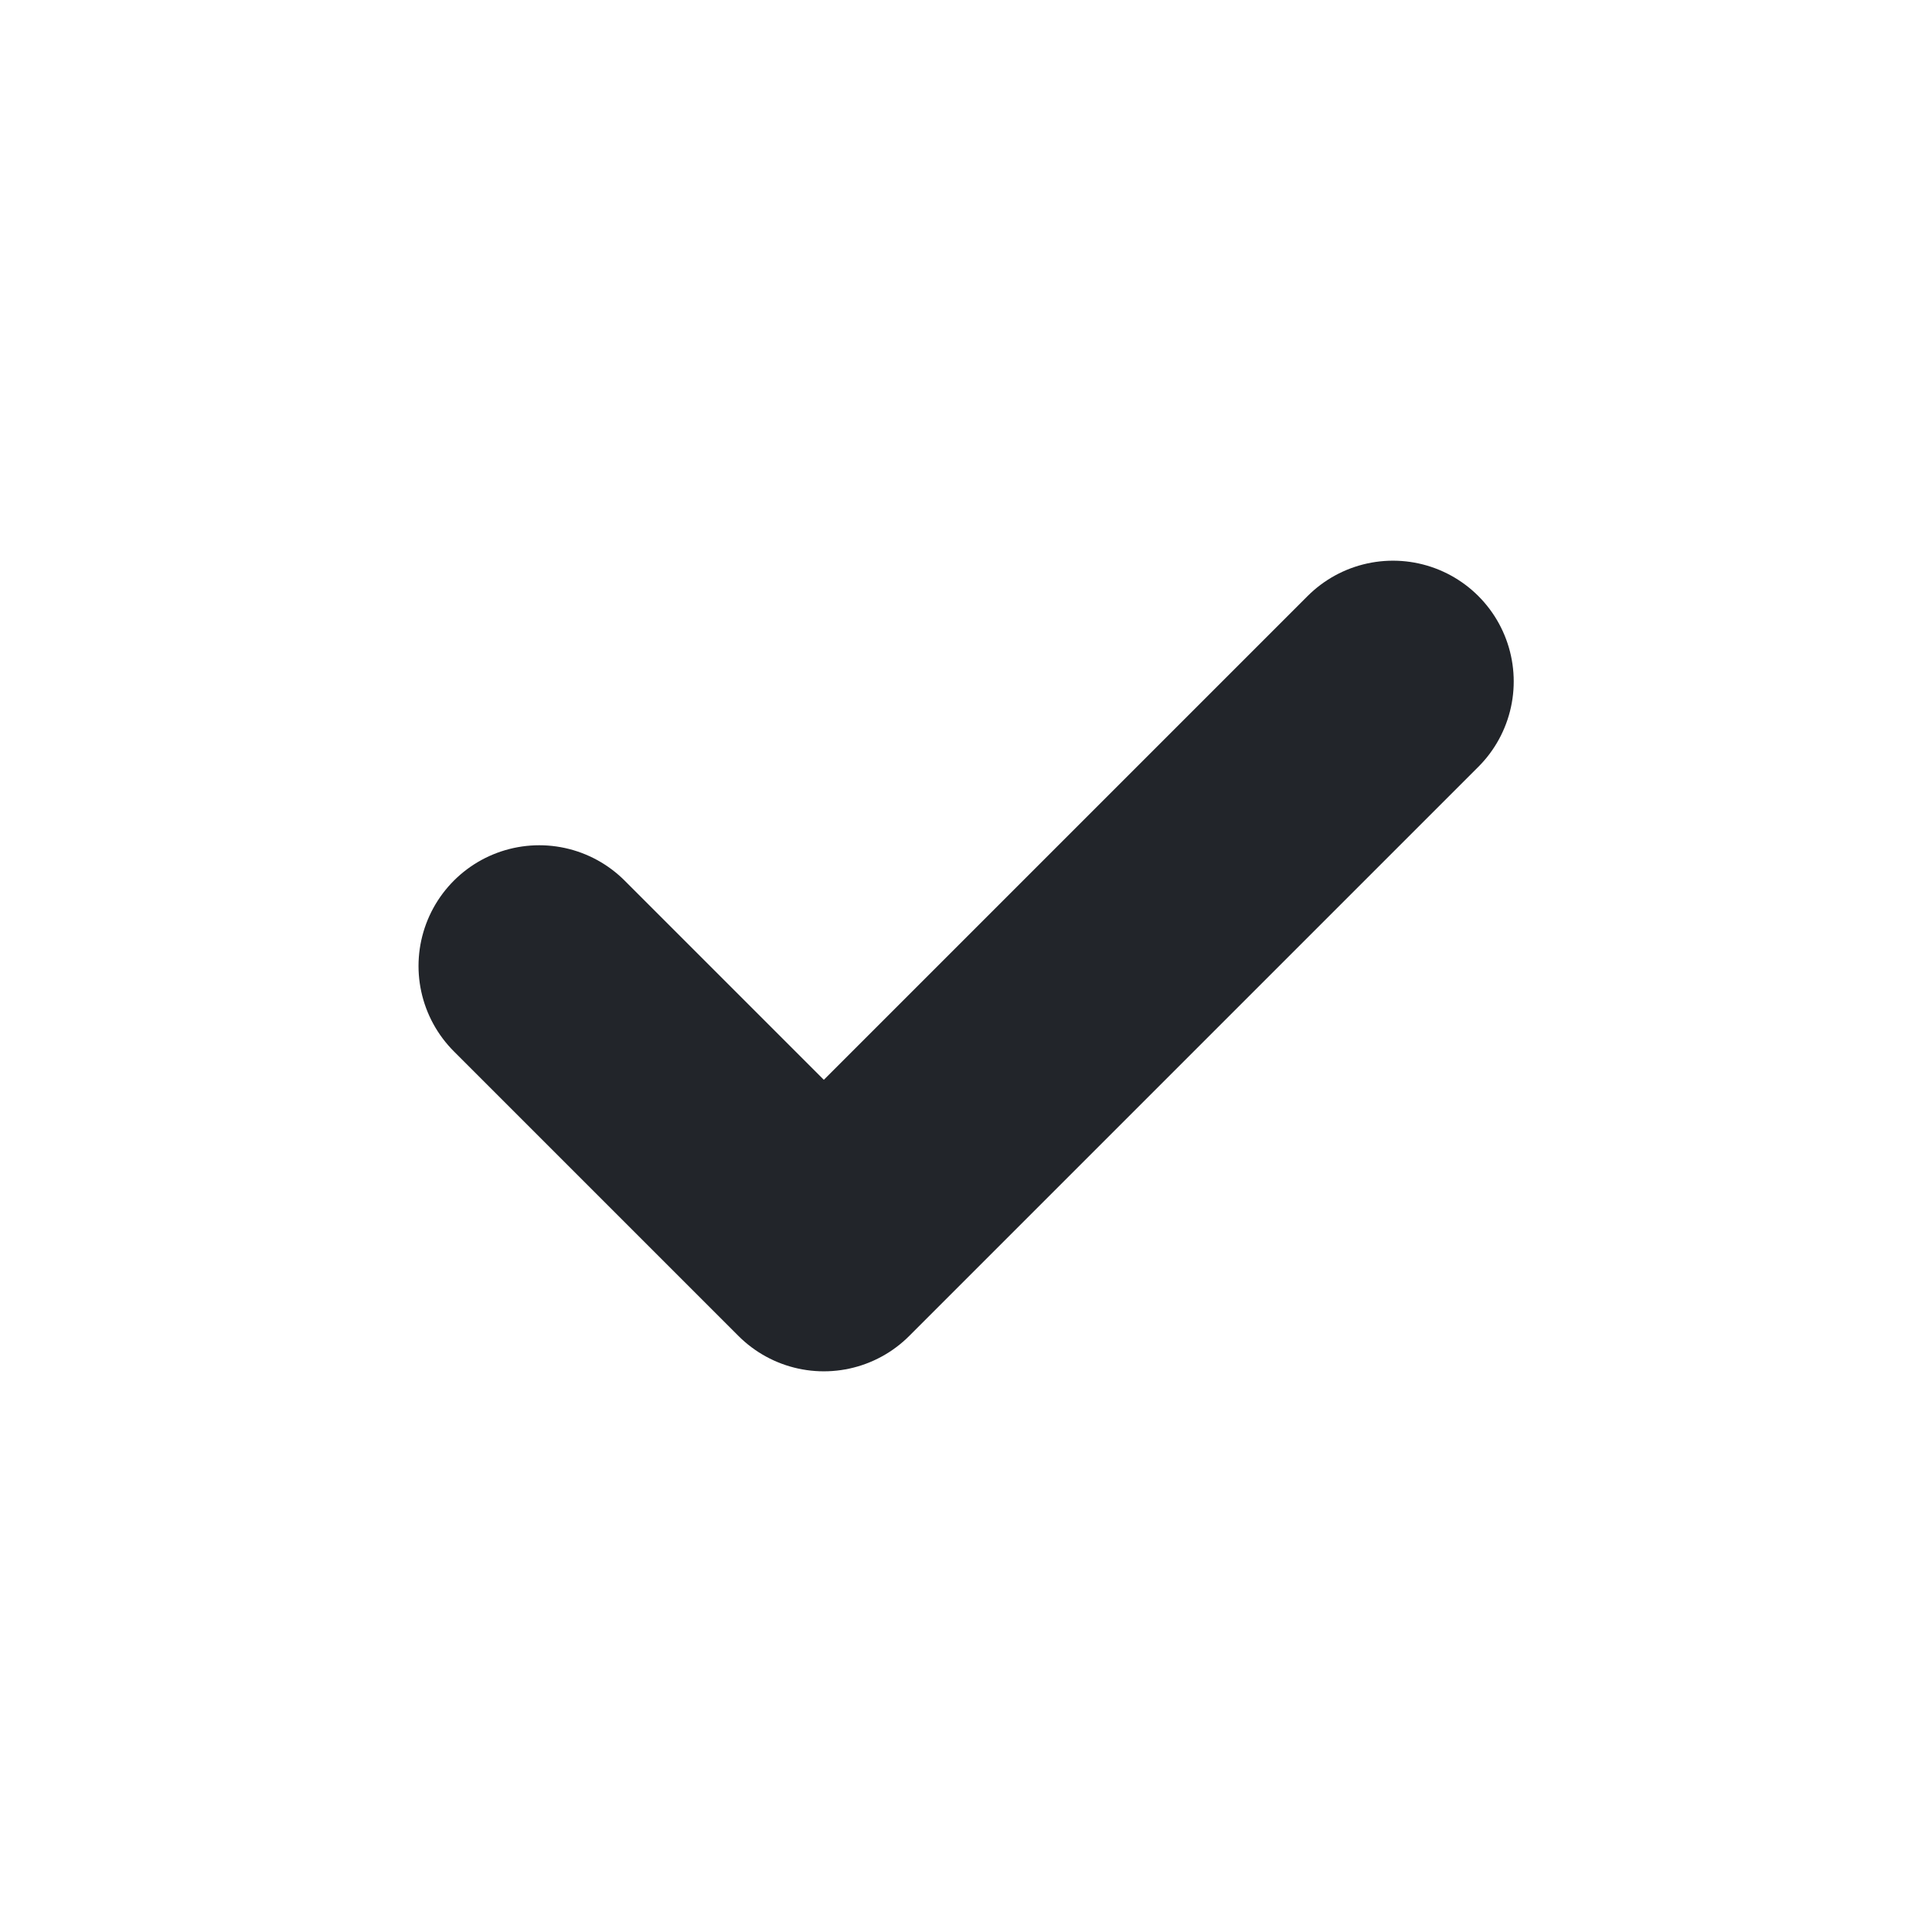
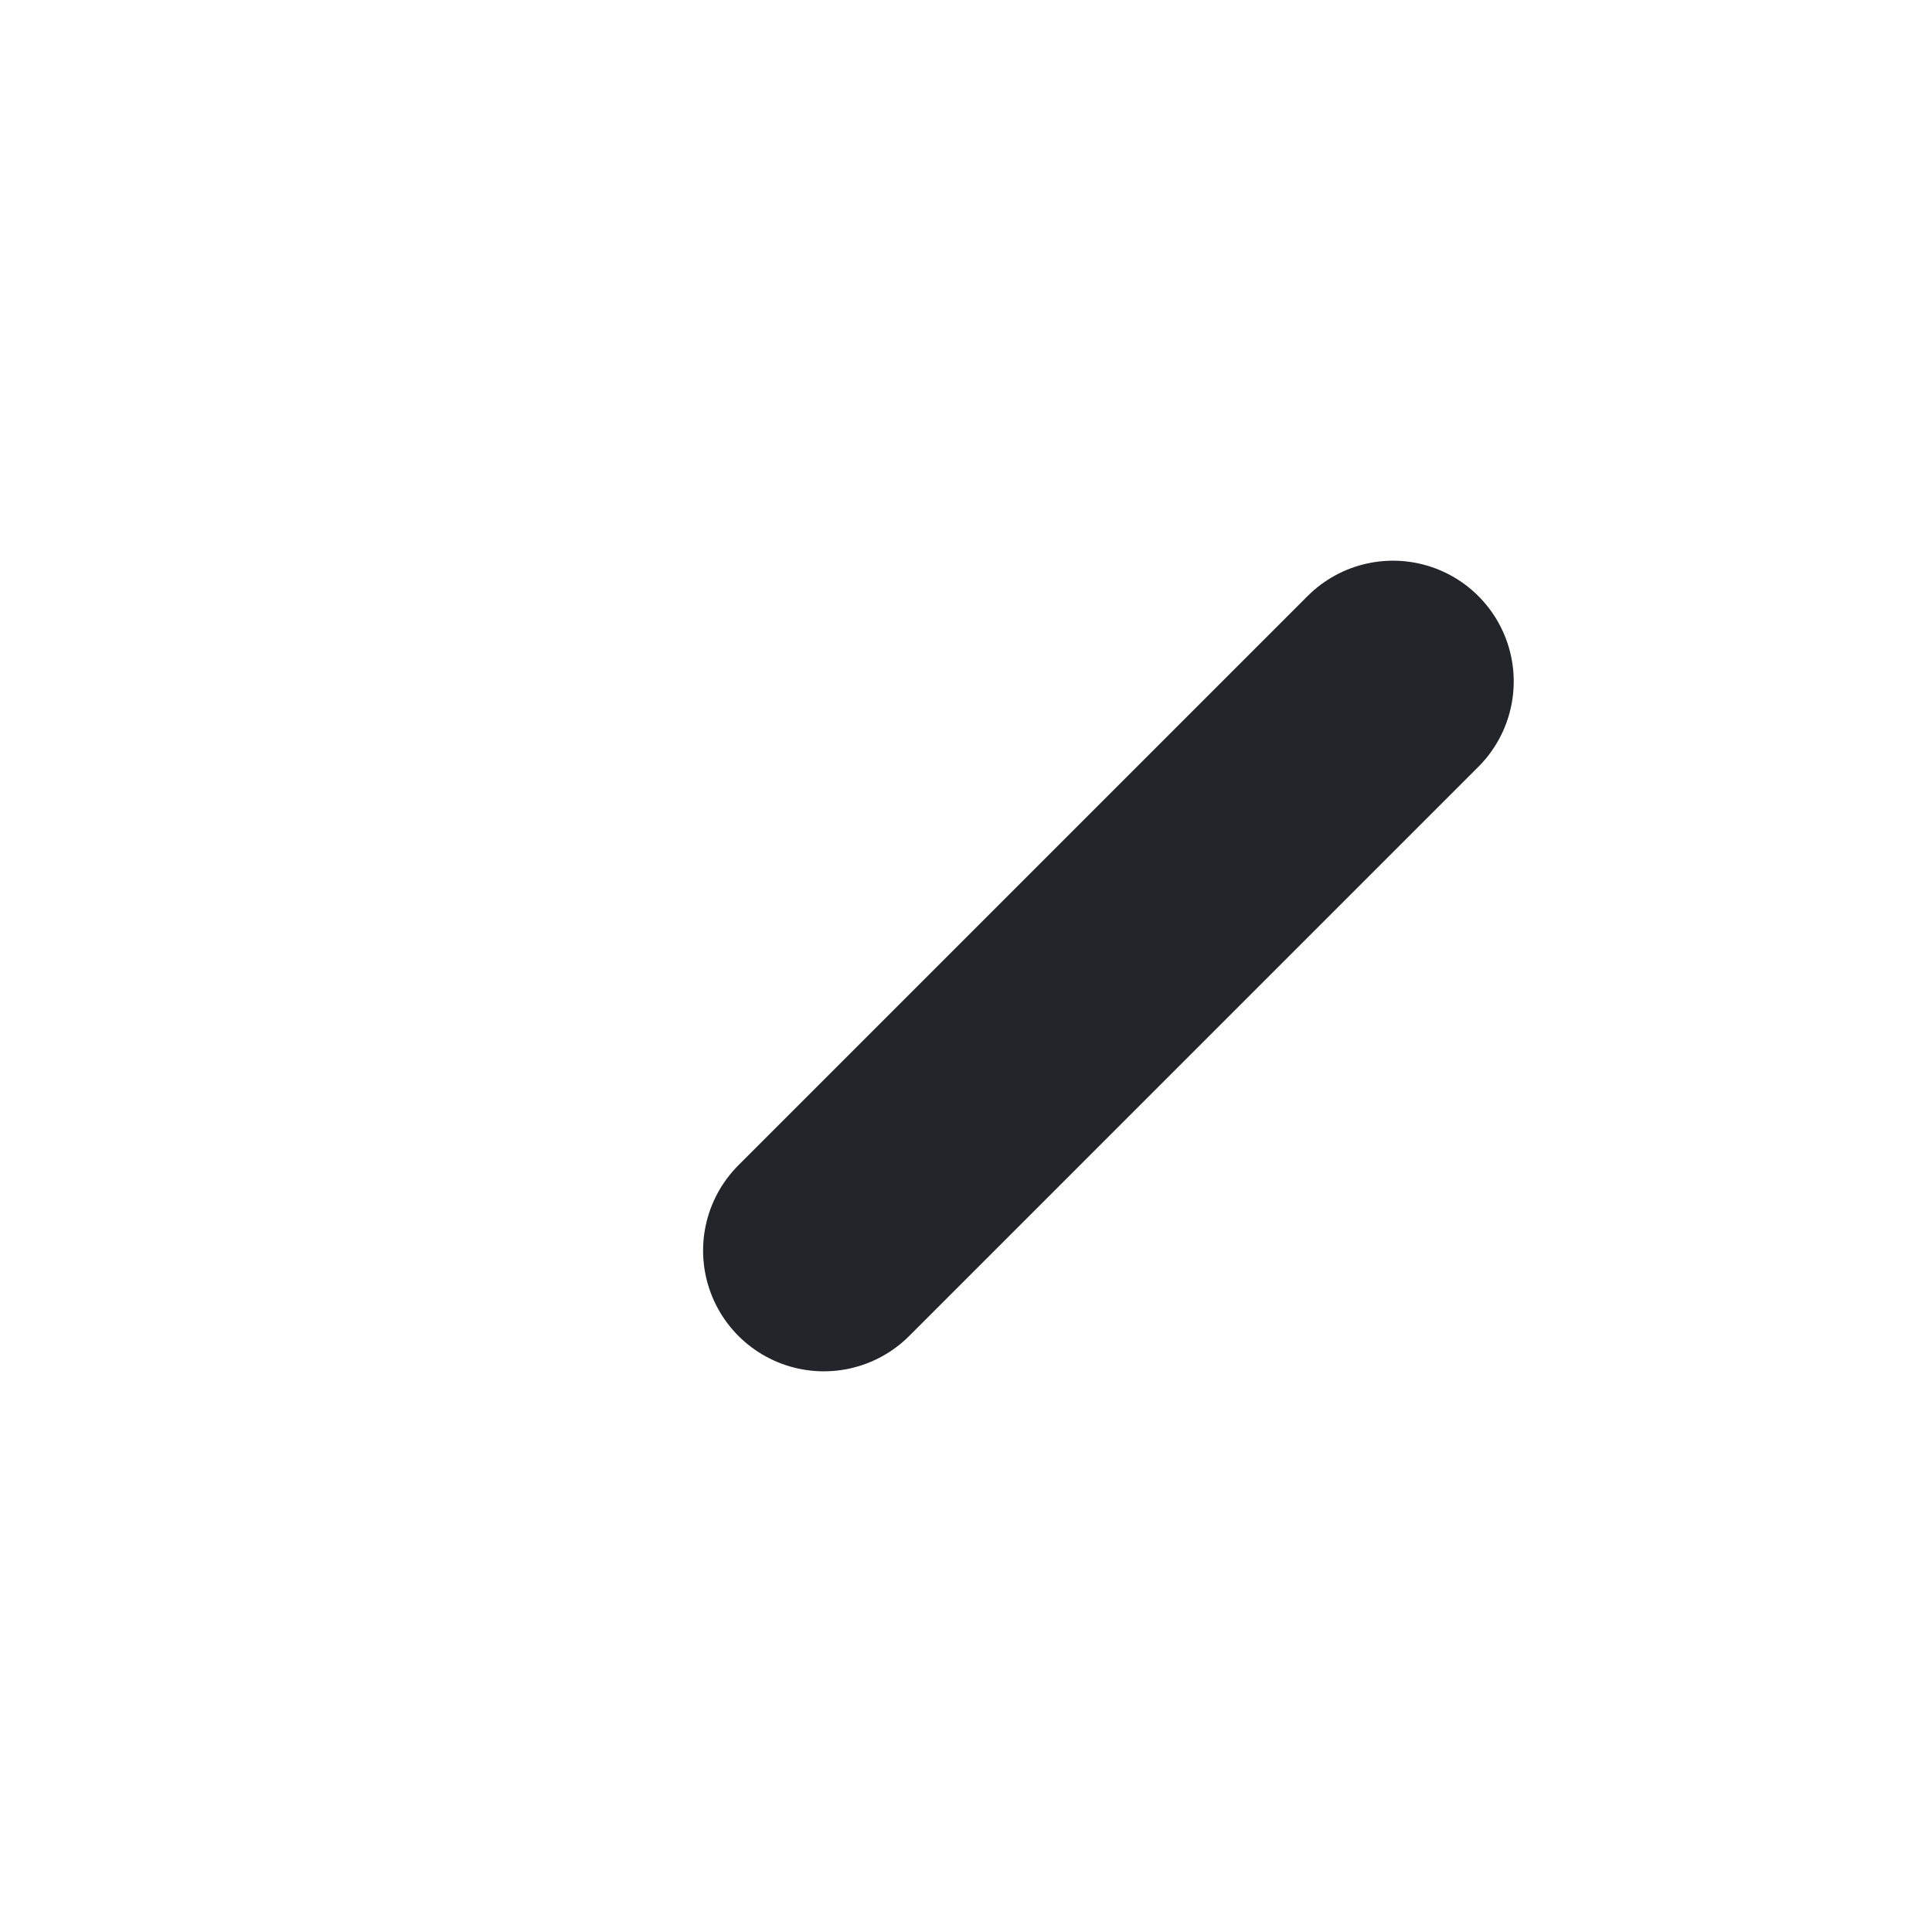
<svg xmlns="http://www.w3.org/2000/svg" width="24" height="24" viewBox="0 0 24 24" fill="none">
-   <path d="M17.304 8.465L10.234 15.535L6.699 12" stroke="#22252A" stroke-width="3" stroke-linecap="round" stroke-linejoin="round" />
+   <path d="M17.304 8.465L10.234 15.535" stroke="#22252A" stroke-width="3" stroke-linecap="round" stroke-linejoin="round" />
</svg>